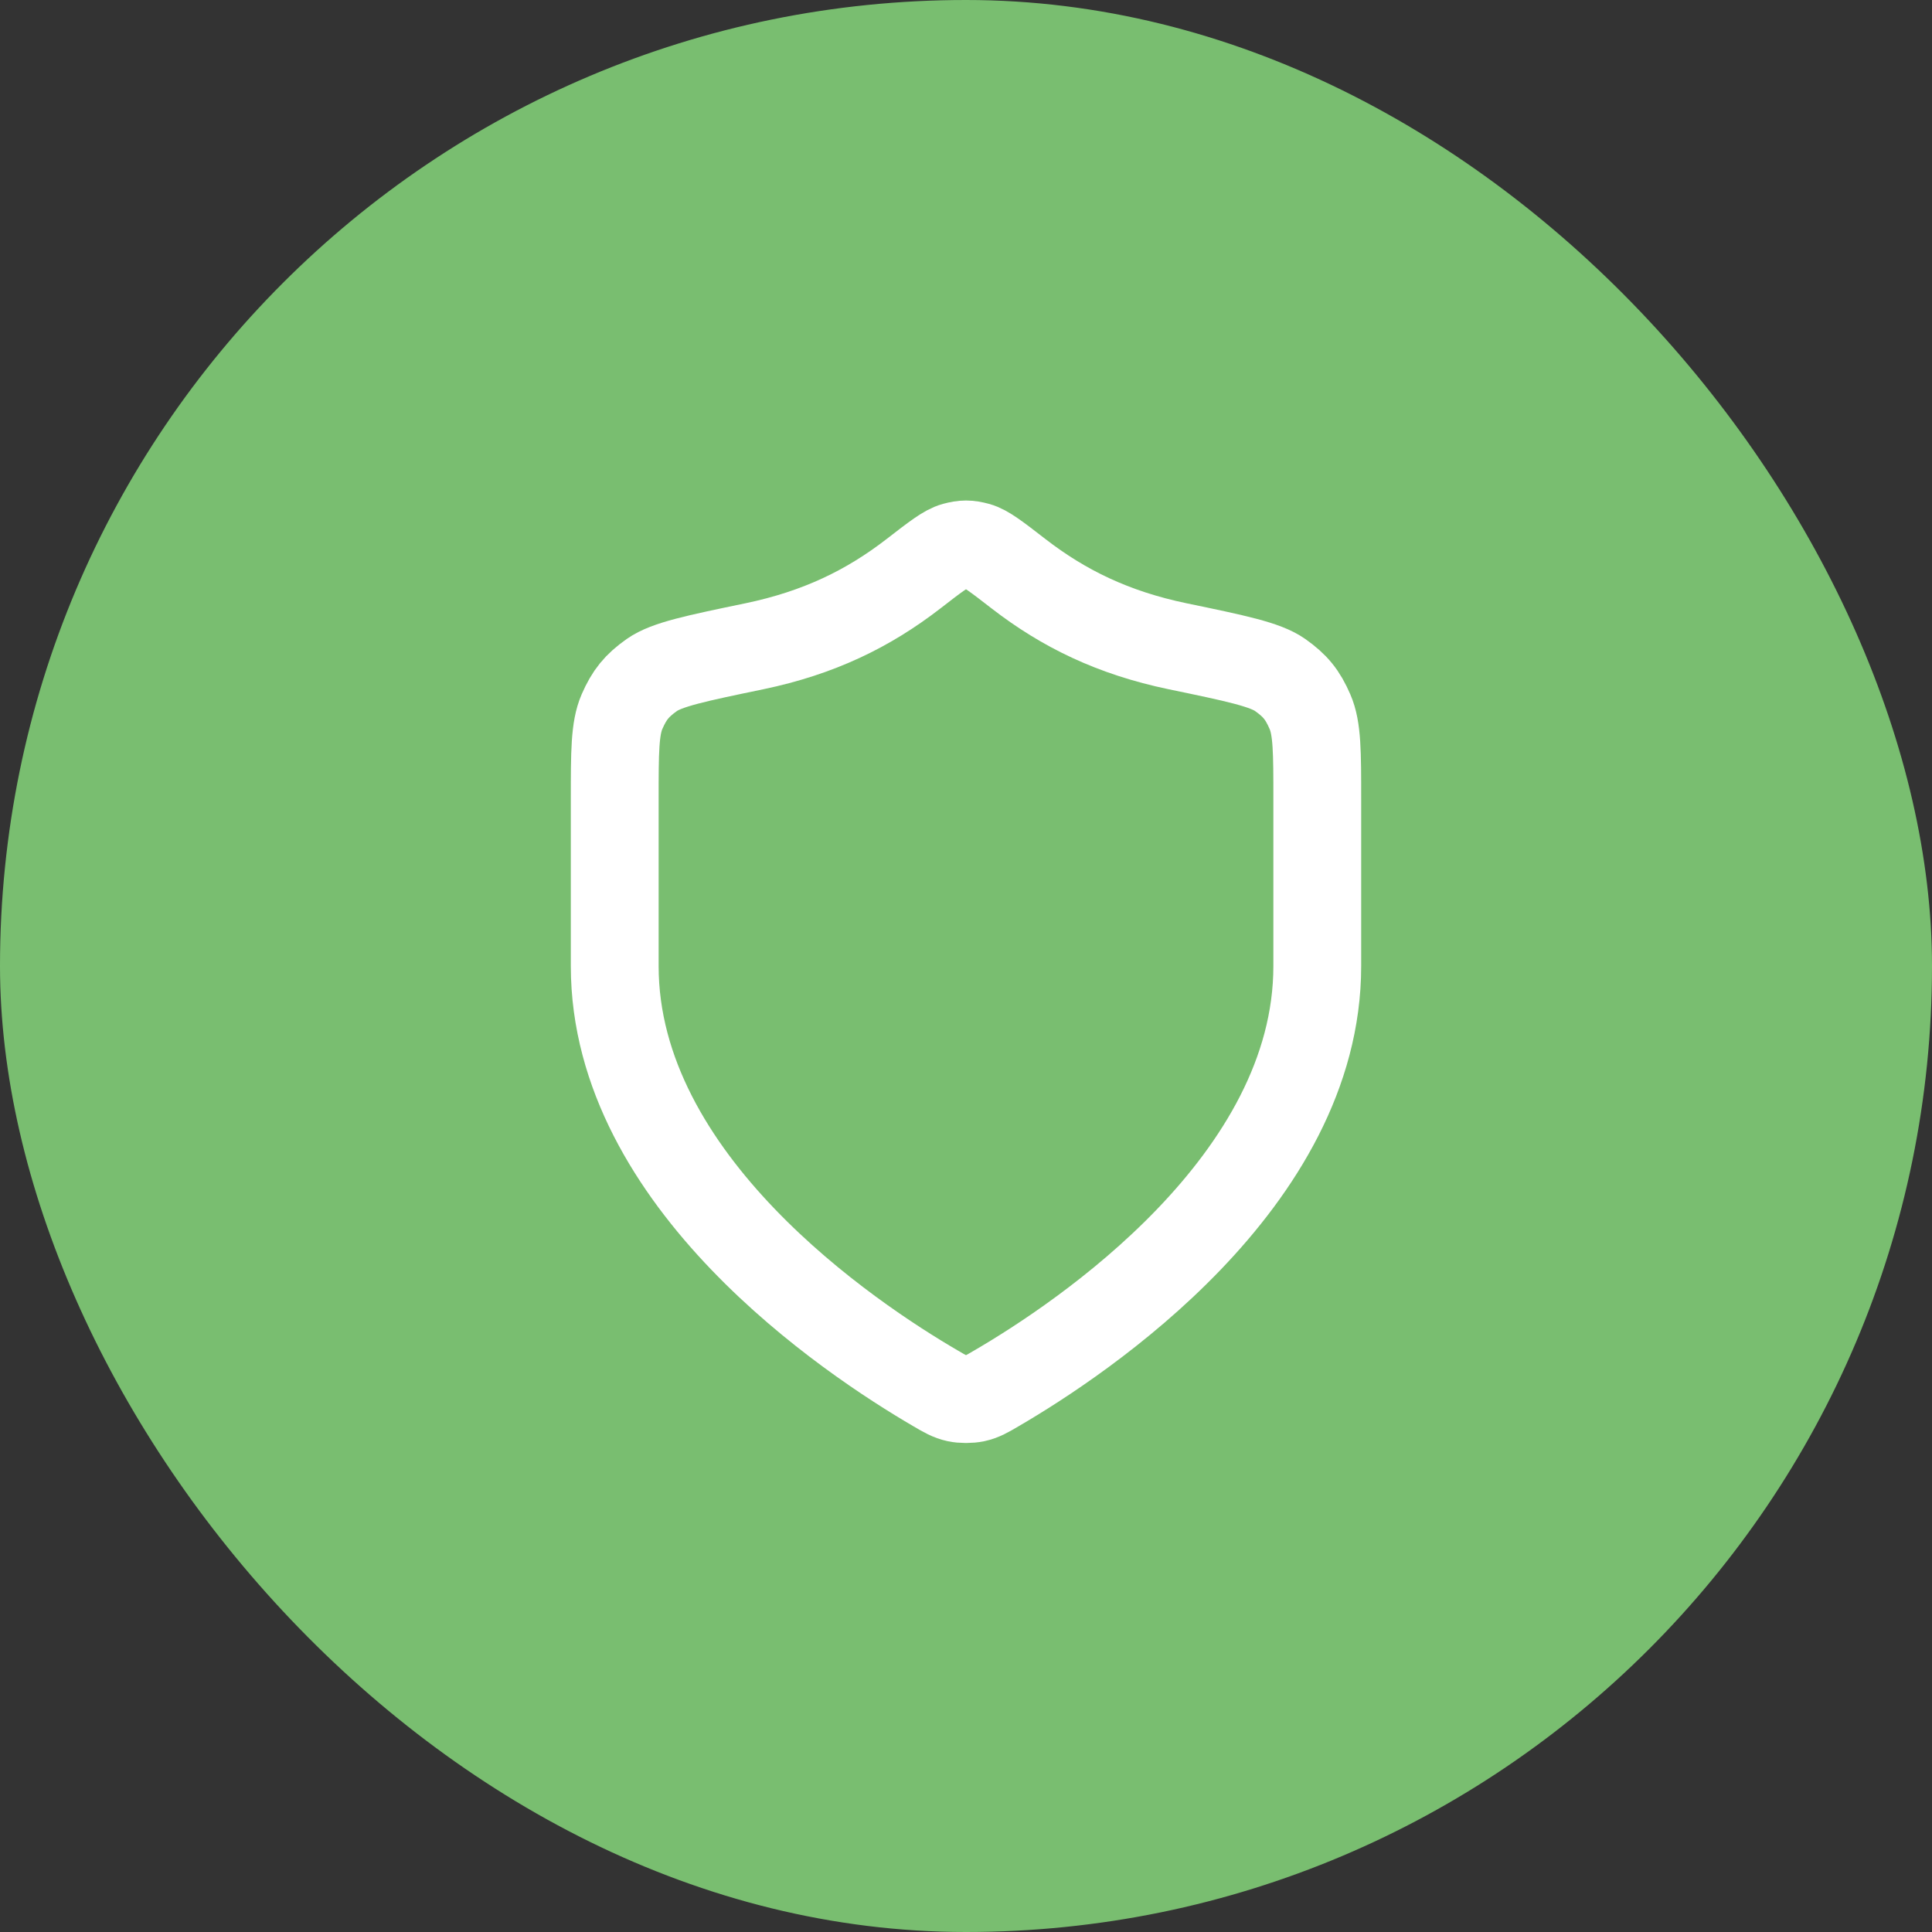
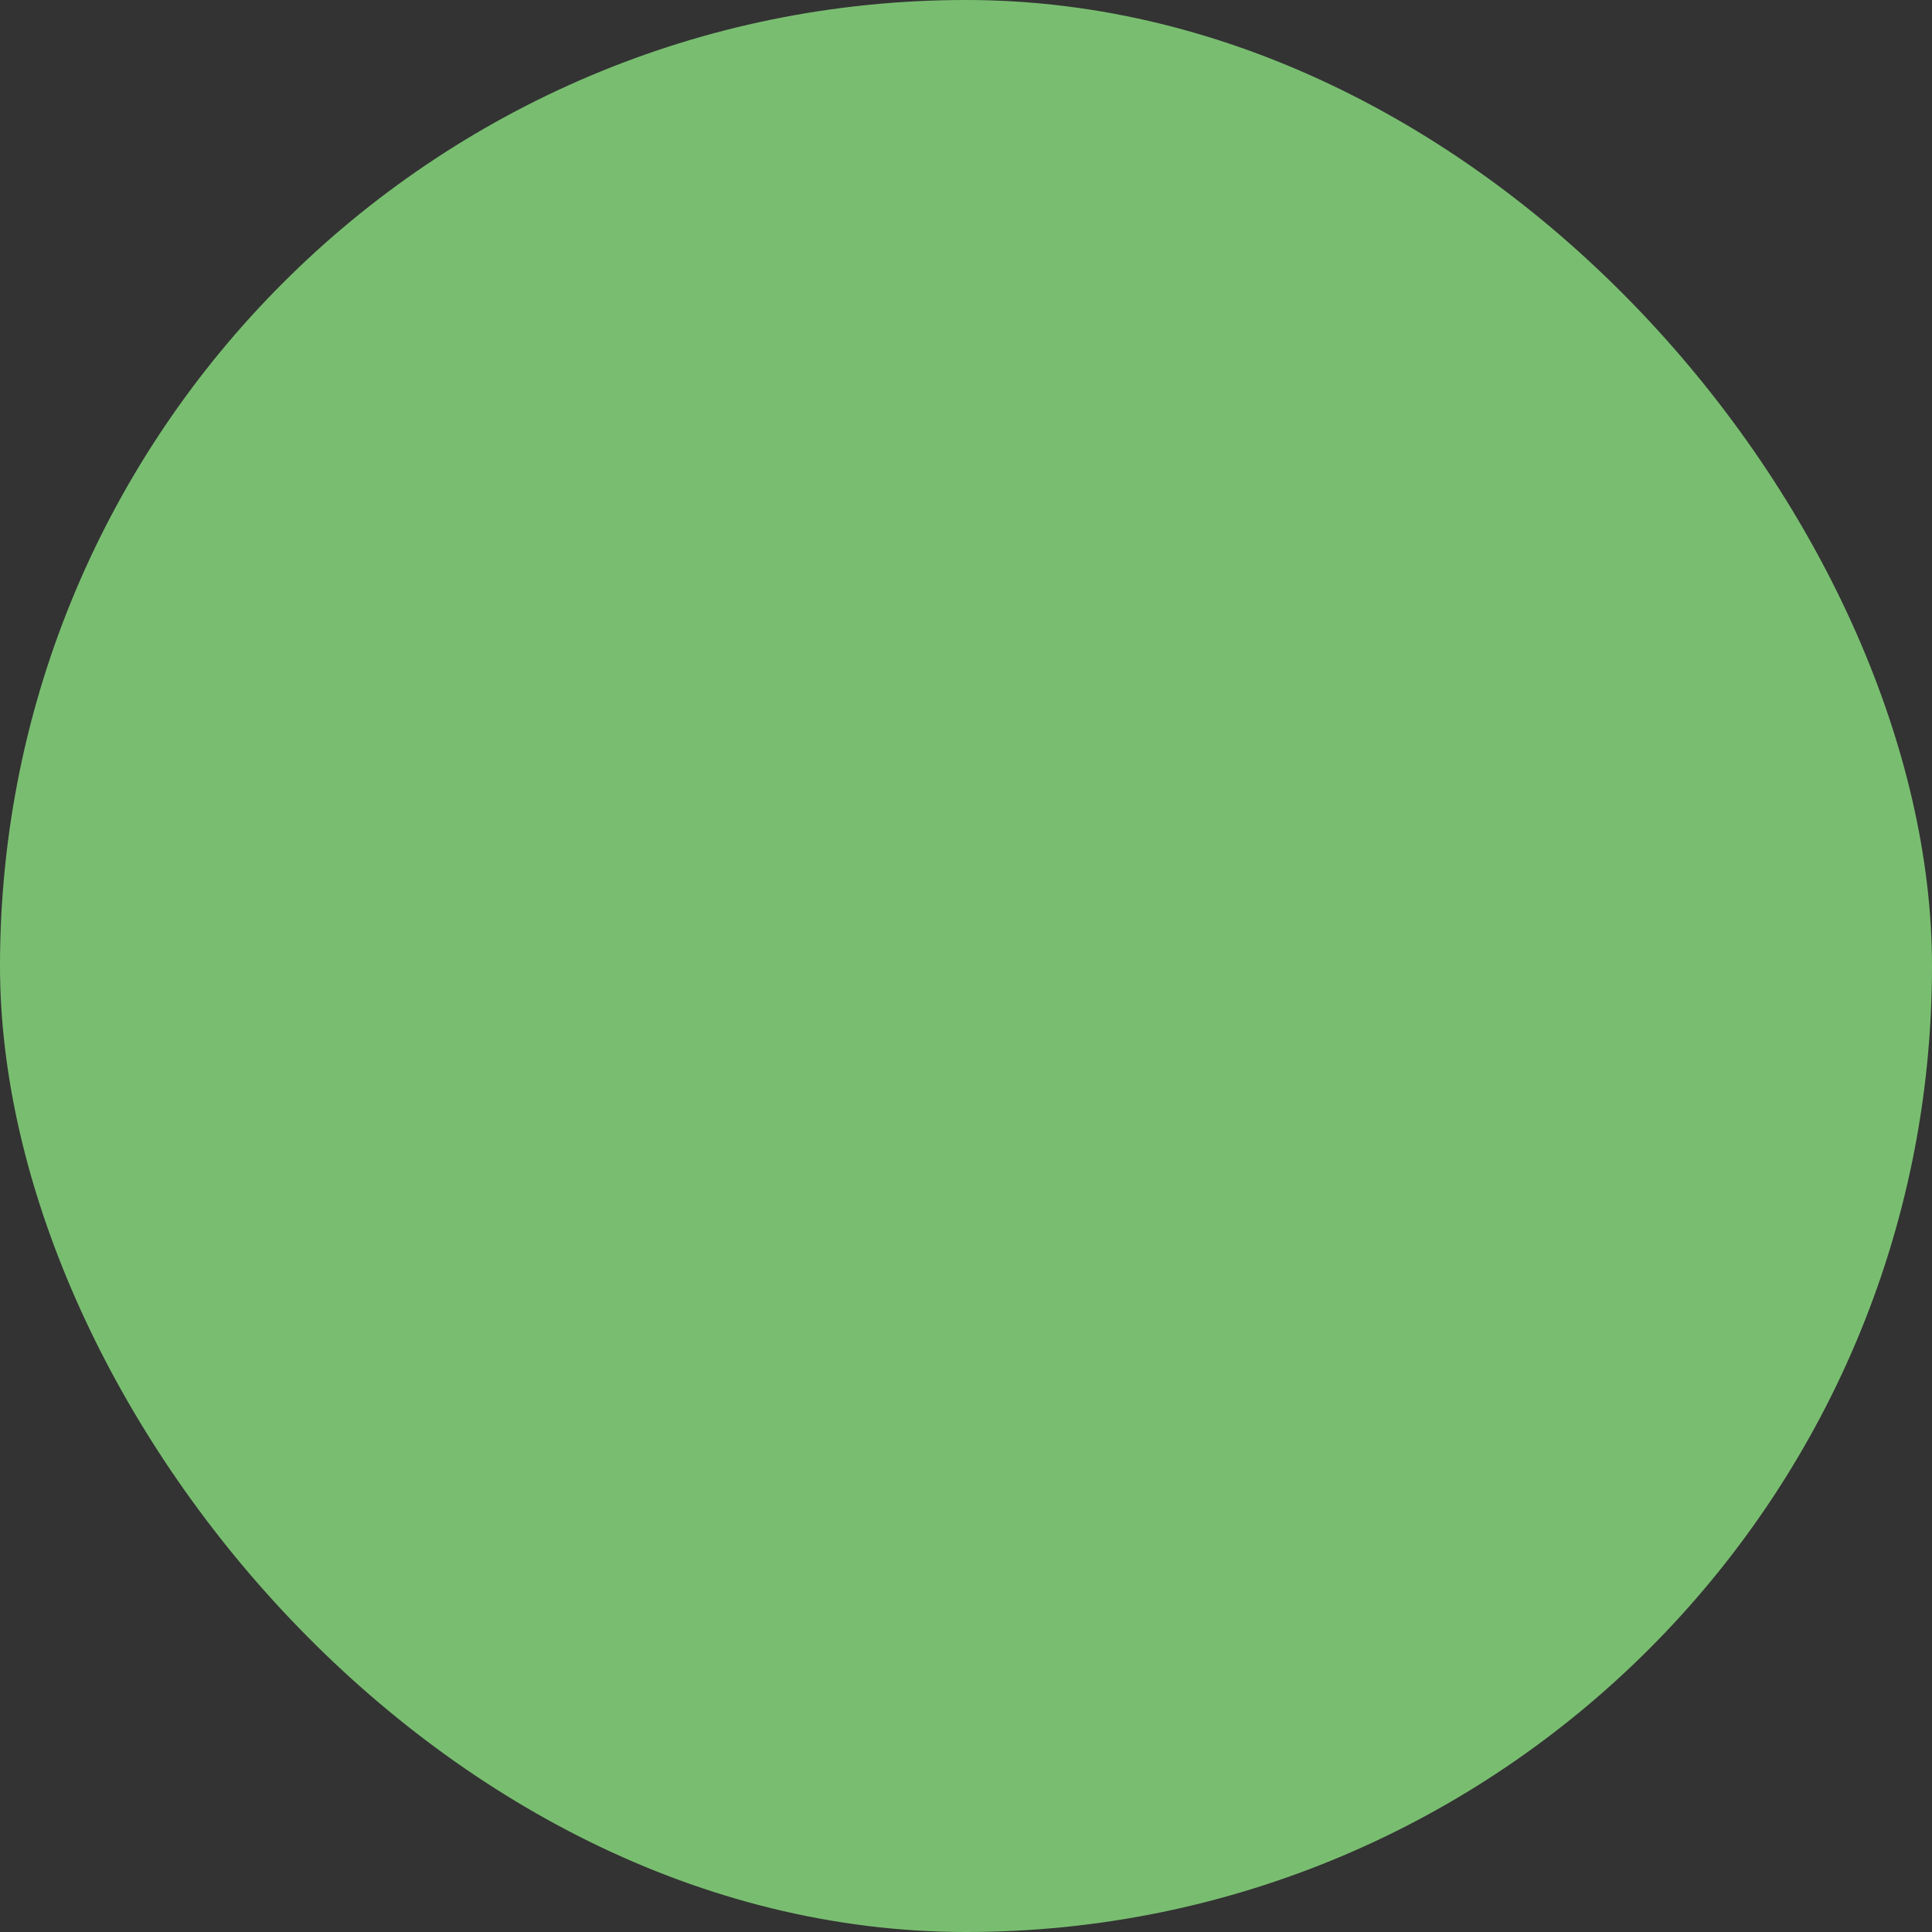
<svg xmlns="http://www.w3.org/2000/svg" width="44" height="44" viewBox="0 0 44 44" fill="none">
  <rect x="0" y="0" width="44" height="44" fill="#333333" stroke="none" />
  <rect width="44" height="44" rx="22" fill="#79BE70" />
-   <path d="M21.302 31.616C21.523 31.746 21.634 31.81 21.79 31.844C21.912 31.87 22.088 31.87 22.21 31.844C22.366 31.81 22.477 31.746 22.698 31.616C24.646 30.48 30 26.91 30 22.002V18.201C30 17.128 30 16.591 29.834 16.209C29.666 15.822 29.499 15.616 29.154 15.372C28.814 15.133 28.149 14.994 26.818 14.718C25.351 14.412 24.224 13.862 23.194 13.065C22.701 12.683 22.454 12.492 22.26 12.44C22.056 12.385 21.944 12.385 21.74 12.44C21.546 12.492 21.299 12.683 20.806 13.065C19.776 13.862 18.649 14.412 17.182 14.718C15.851 14.994 15.186 15.133 14.846 15.372C14.501 15.616 14.334 15.822 14.165 16.209C14 16.591 14 17.128 14 18.201V22.002C14 26.91 19.354 30.48 21.302 31.616Z" stroke="white" stroke-width="2" stroke-linecap="round" stroke-linejoin="round" />
</svg>